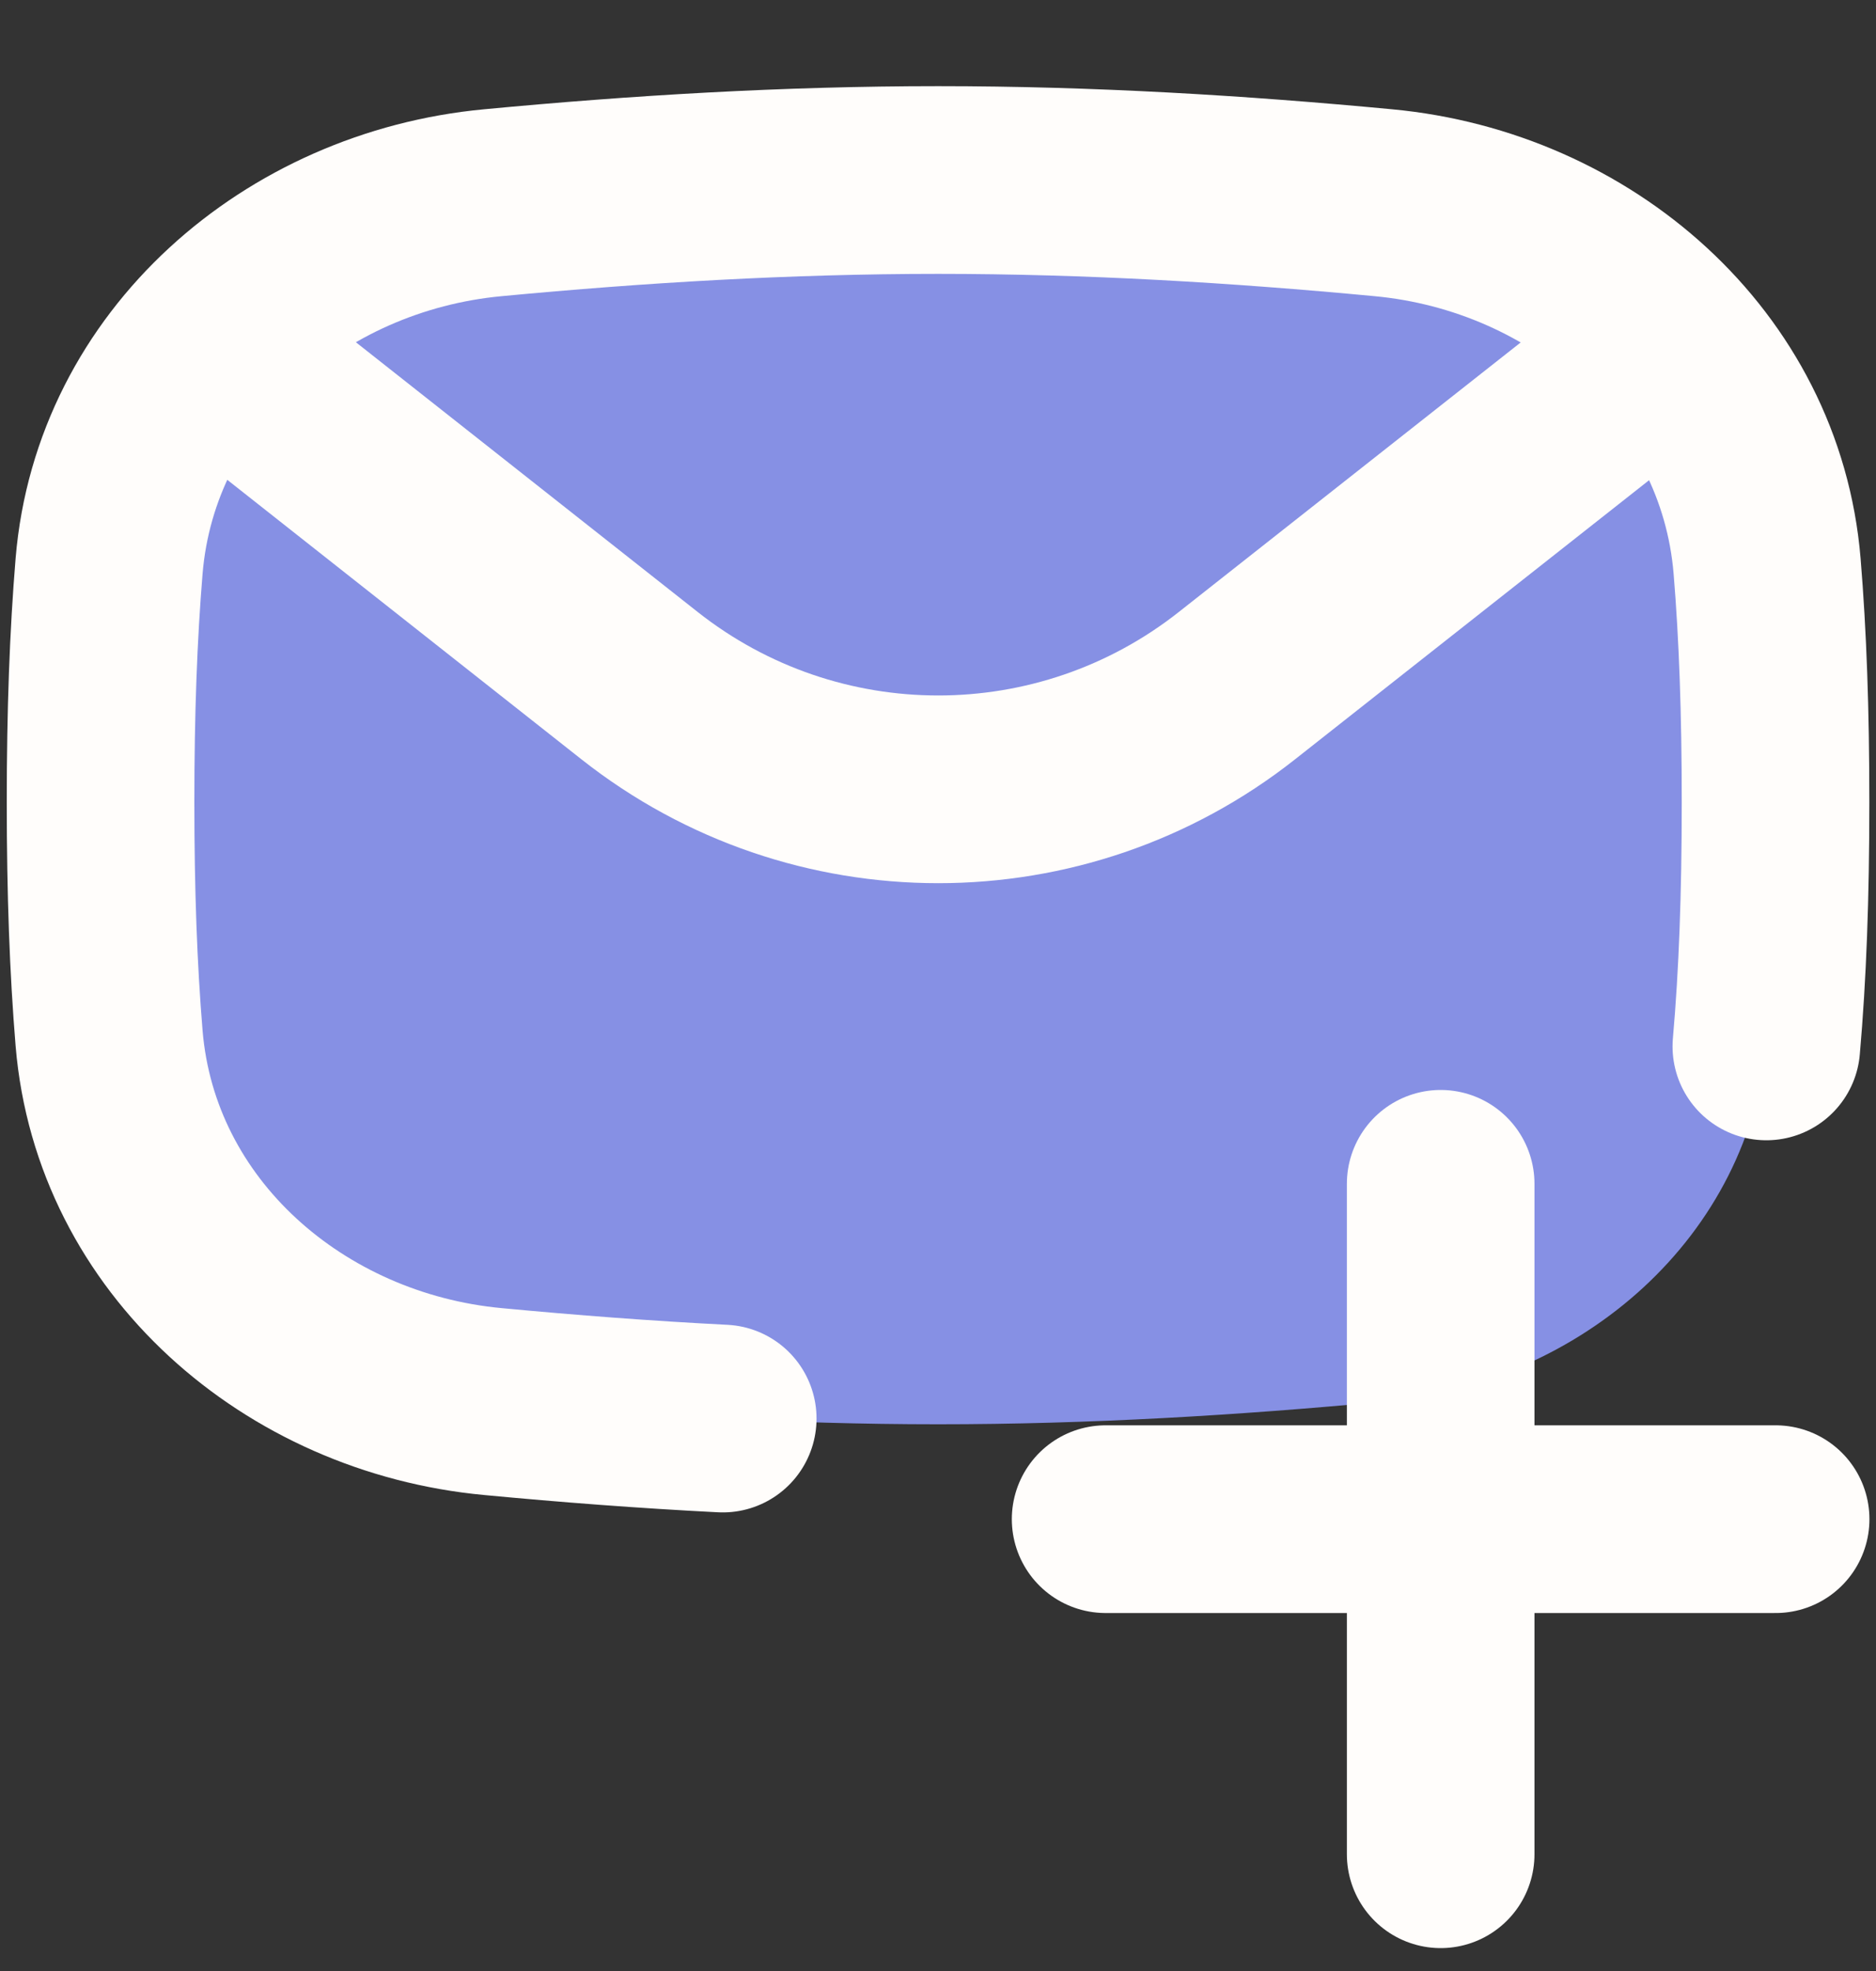
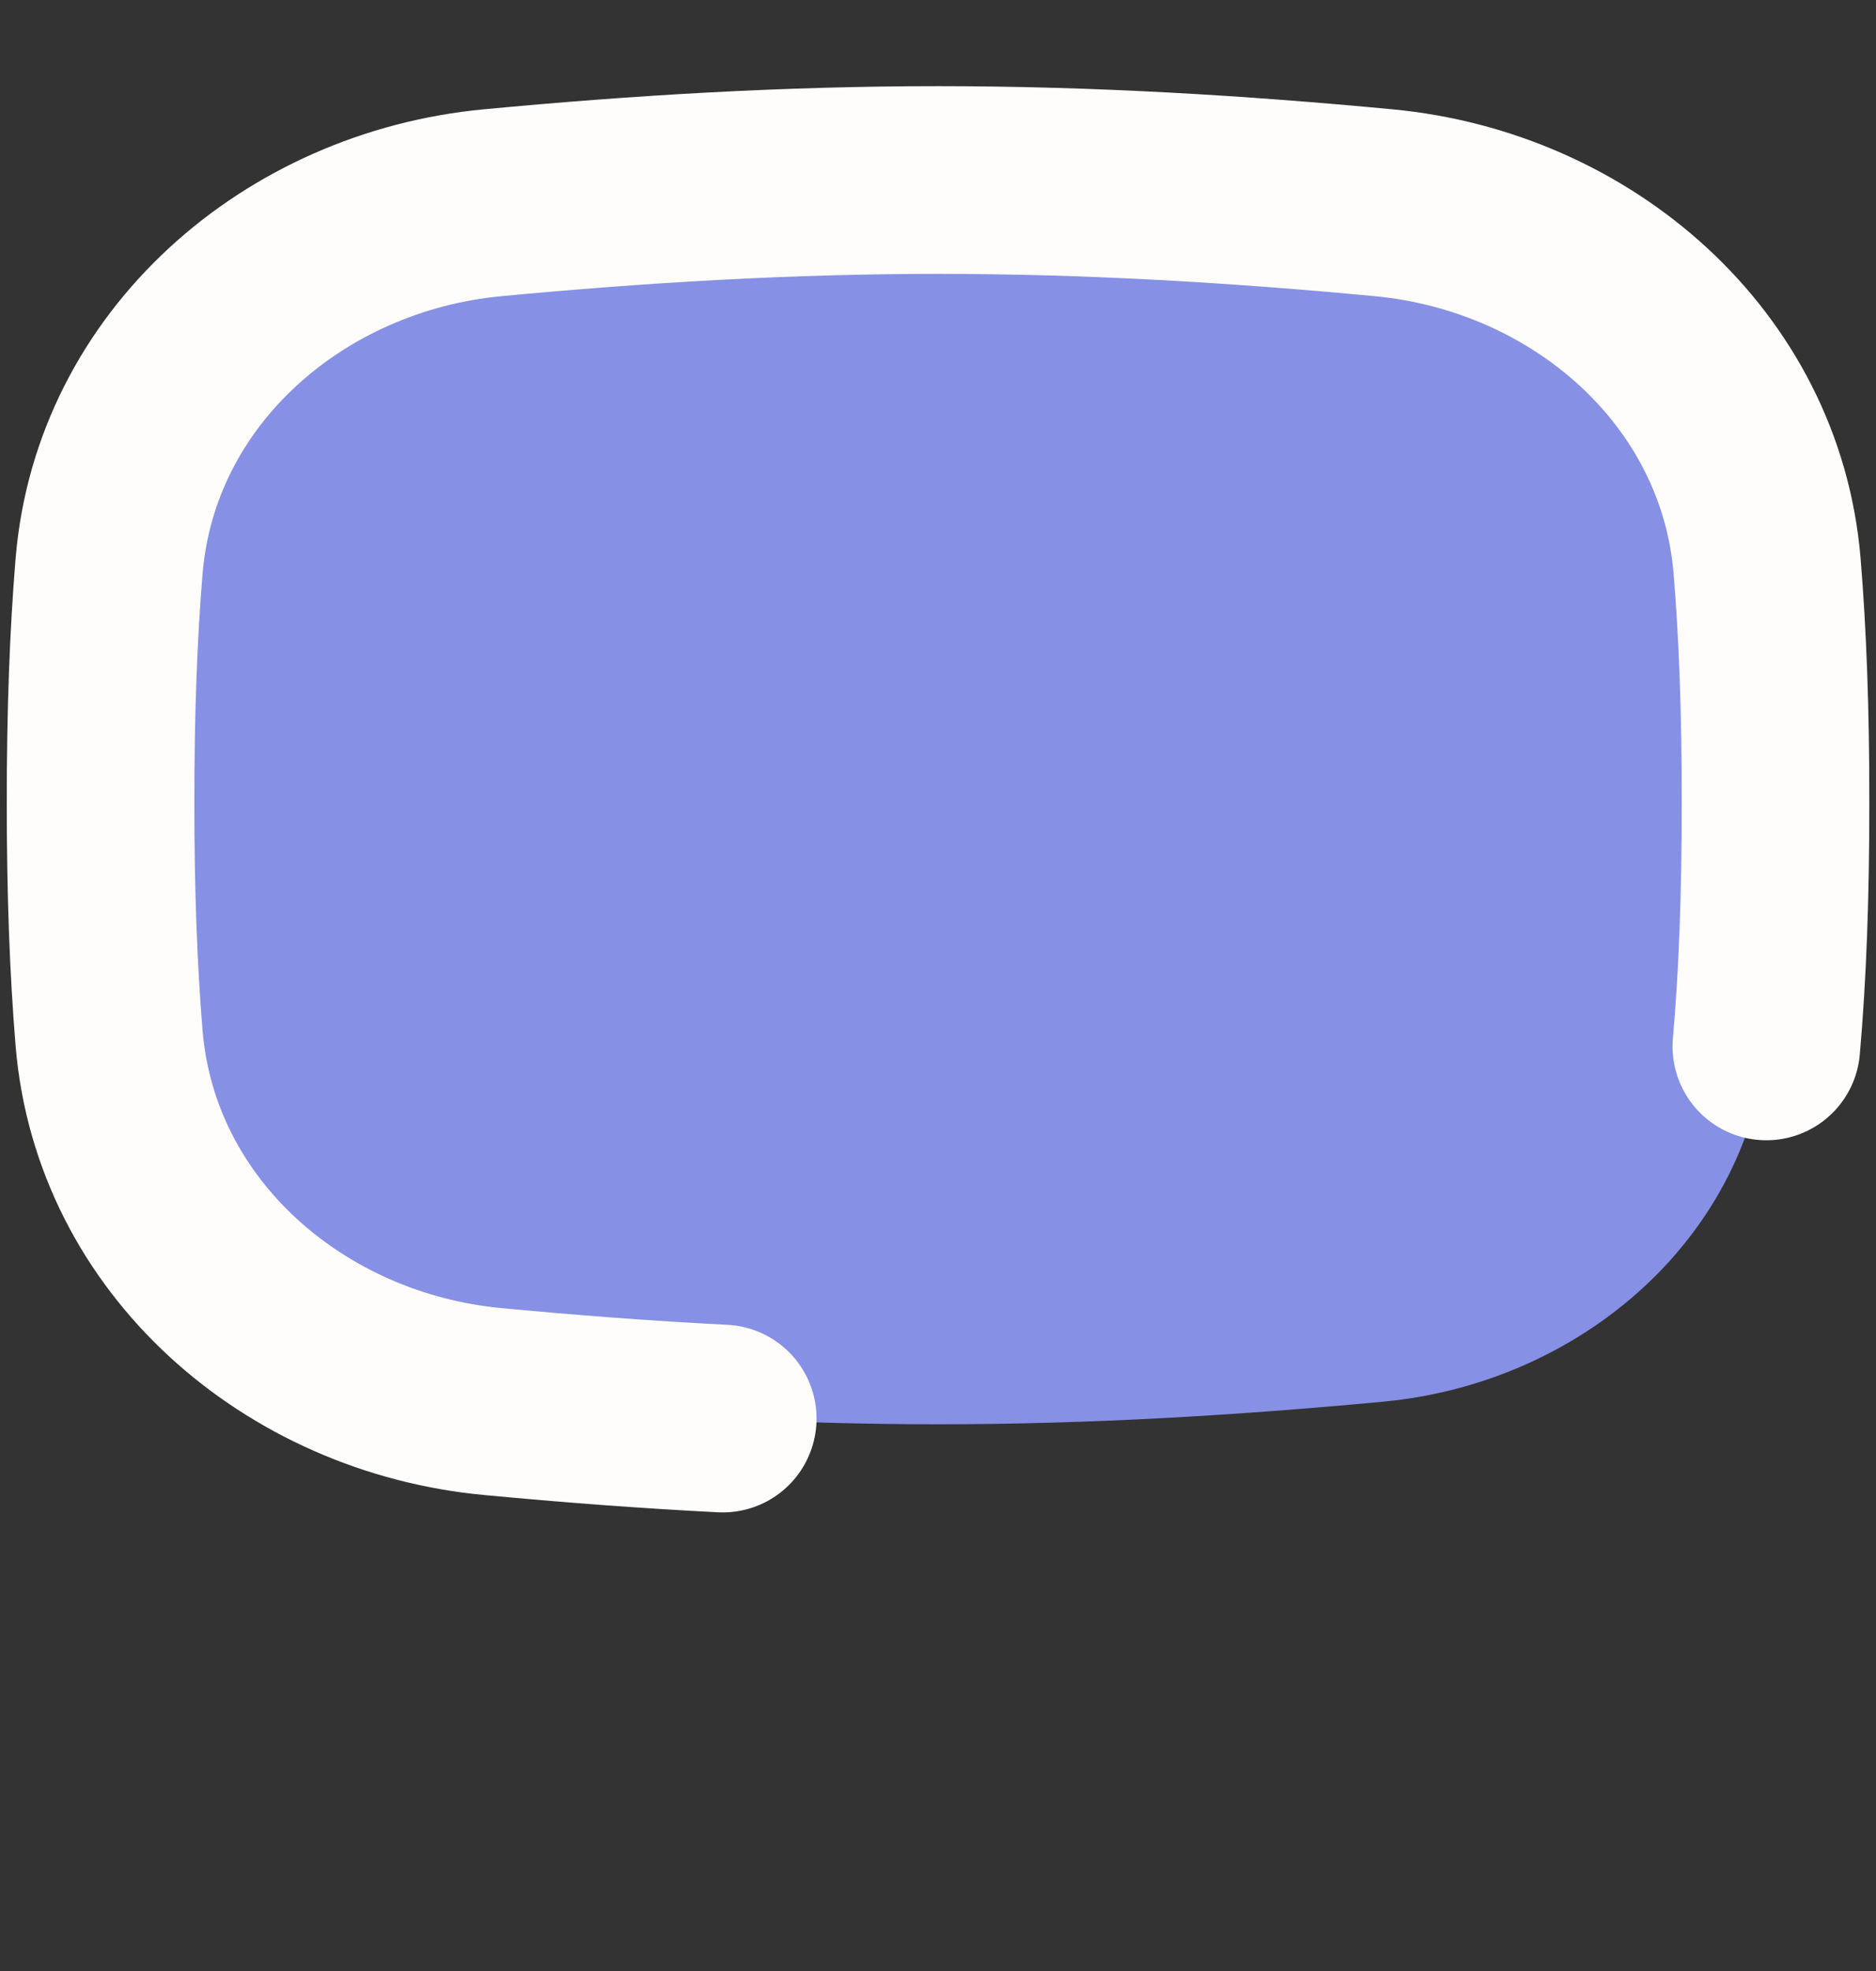
<svg xmlns="http://www.w3.org/2000/svg" width="20" height="21" viewBox="0 0 20 21" fill="none">
  <rect x="0" y="0" width="20" height="21" fill="#333333" stroke="none" />
  <path d="M10.001 15.175C8.383 15.175 6.798 15.079 5.254 14.934C3.139 14.735 1.339 13.178 1.163 11.062C1.102 10.323 1.072 9.511 1.072 8.547C1.072 7.582 1.102 6.77 1.163 6.032C1.339 3.915 3.139 2.358 5.254 2.16C6.798 2.015 8.383 1.918 10.001 1.918C11.619 1.918 13.204 2.015 14.748 2.16C16.863 2.358 18.663 3.915 18.839 6.032C18.9 6.77 18.929 7.582 18.929 8.547C18.929 9.511 18.9 10.323 18.839 11.062C18.663 13.178 16.863 14.735 14.748 14.934C13.204 15.079 11.619 15.175 10.001 15.175Z" fill="#8690E4" />
  <path d="M18.831 11.149C18.898 10.387 18.929 9.549 18.929 8.546C18.929 7.582 18.9 6.77 18.839 6.031C18.663 3.915 16.863 2.358 14.748 2.16C13.204 2.014 11.619 1.918 10.001 1.918C8.383 1.918 6.798 2.014 5.254 2.16C3.139 2.358 1.339 3.915 1.163 6.031C1.102 6.77 1.072 7.582 1.072 8.546C1.072 9.511 1.102 10.323 1.163 11.062C1.339 13.178 3.139 14.735 5.254 14.933C6.06 15.009 6.877 15.072 7.705 15.114" stroke="#FFFDFB" stroke-width="2" stroke-linecap="round" stroke-linejoin="round" />
-   <path d="M1.598 3.188L6.818 7.305C8.685 8.778 11.319 8.778 13.186 7.306L18.406 3.193" stroke="#FFFDFB" stroke-width="2" stroke-linejoin="round" />
-   <path d="M15.359 12.613V19.756" stroke="#FFFDFB" stroke-width="2" stroke-linecap="round" stroke-linejoin="round" />
-   <path d="M11.787 16.186H18.93" stroke="#FFFDFB" stroke-width="2" stroke-linecap="round" stroke-linejoin="round" />
</svg>